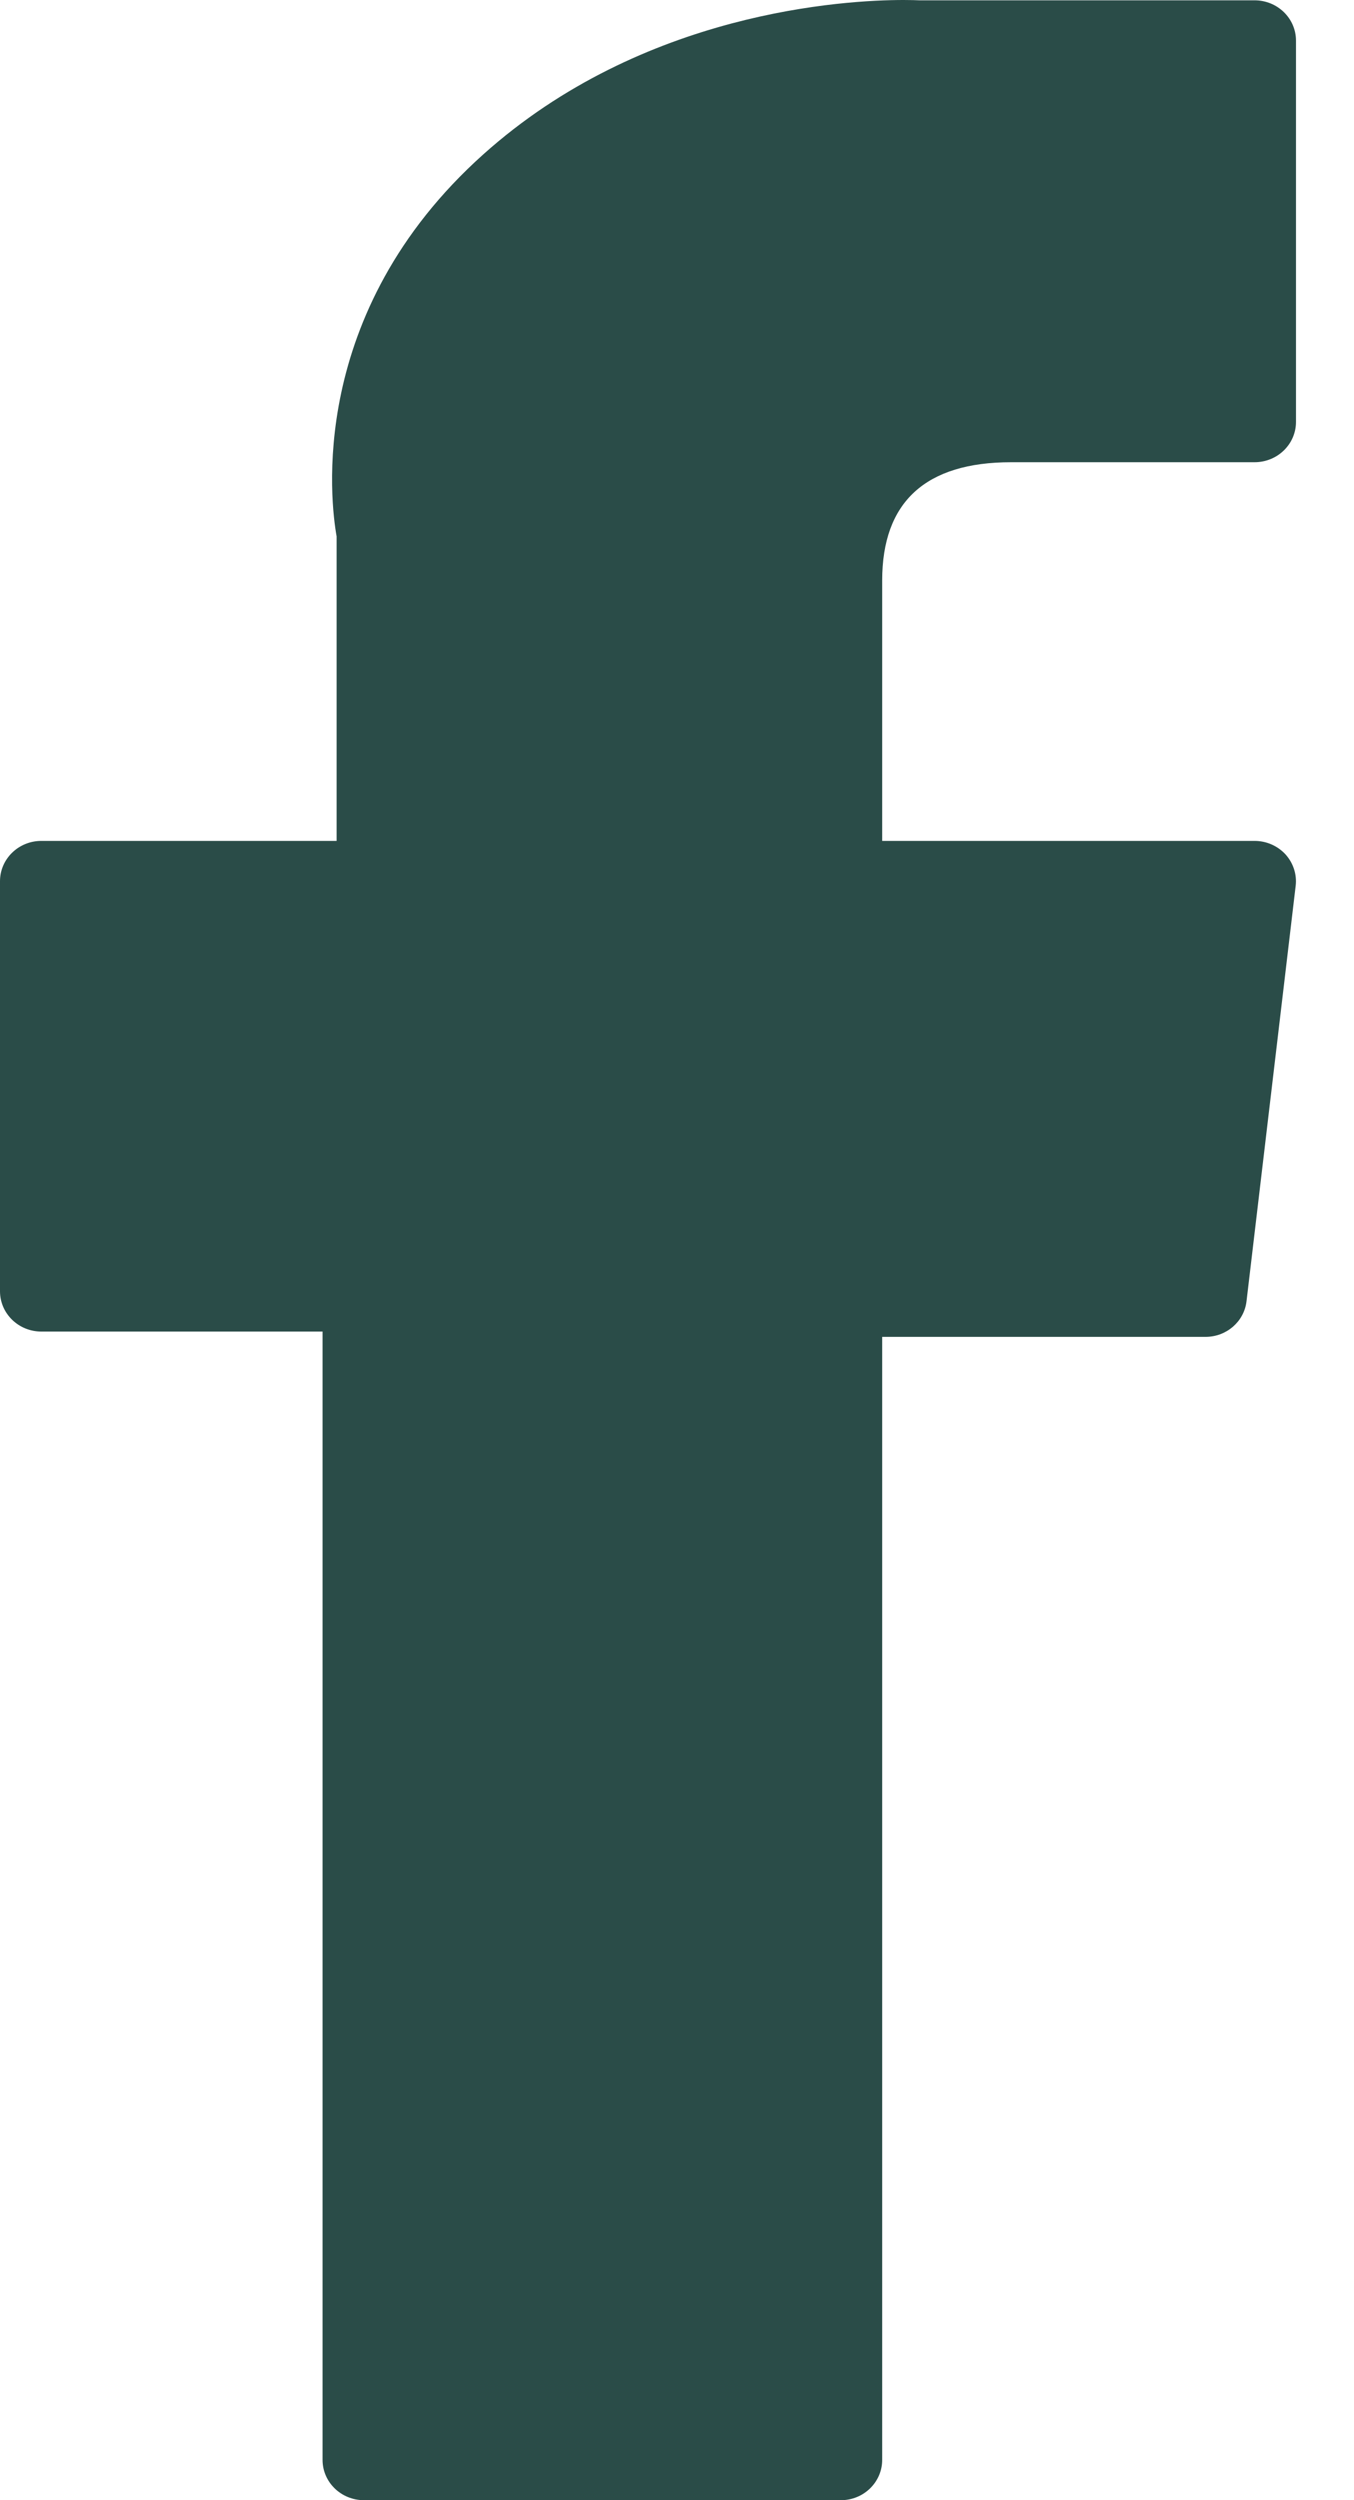
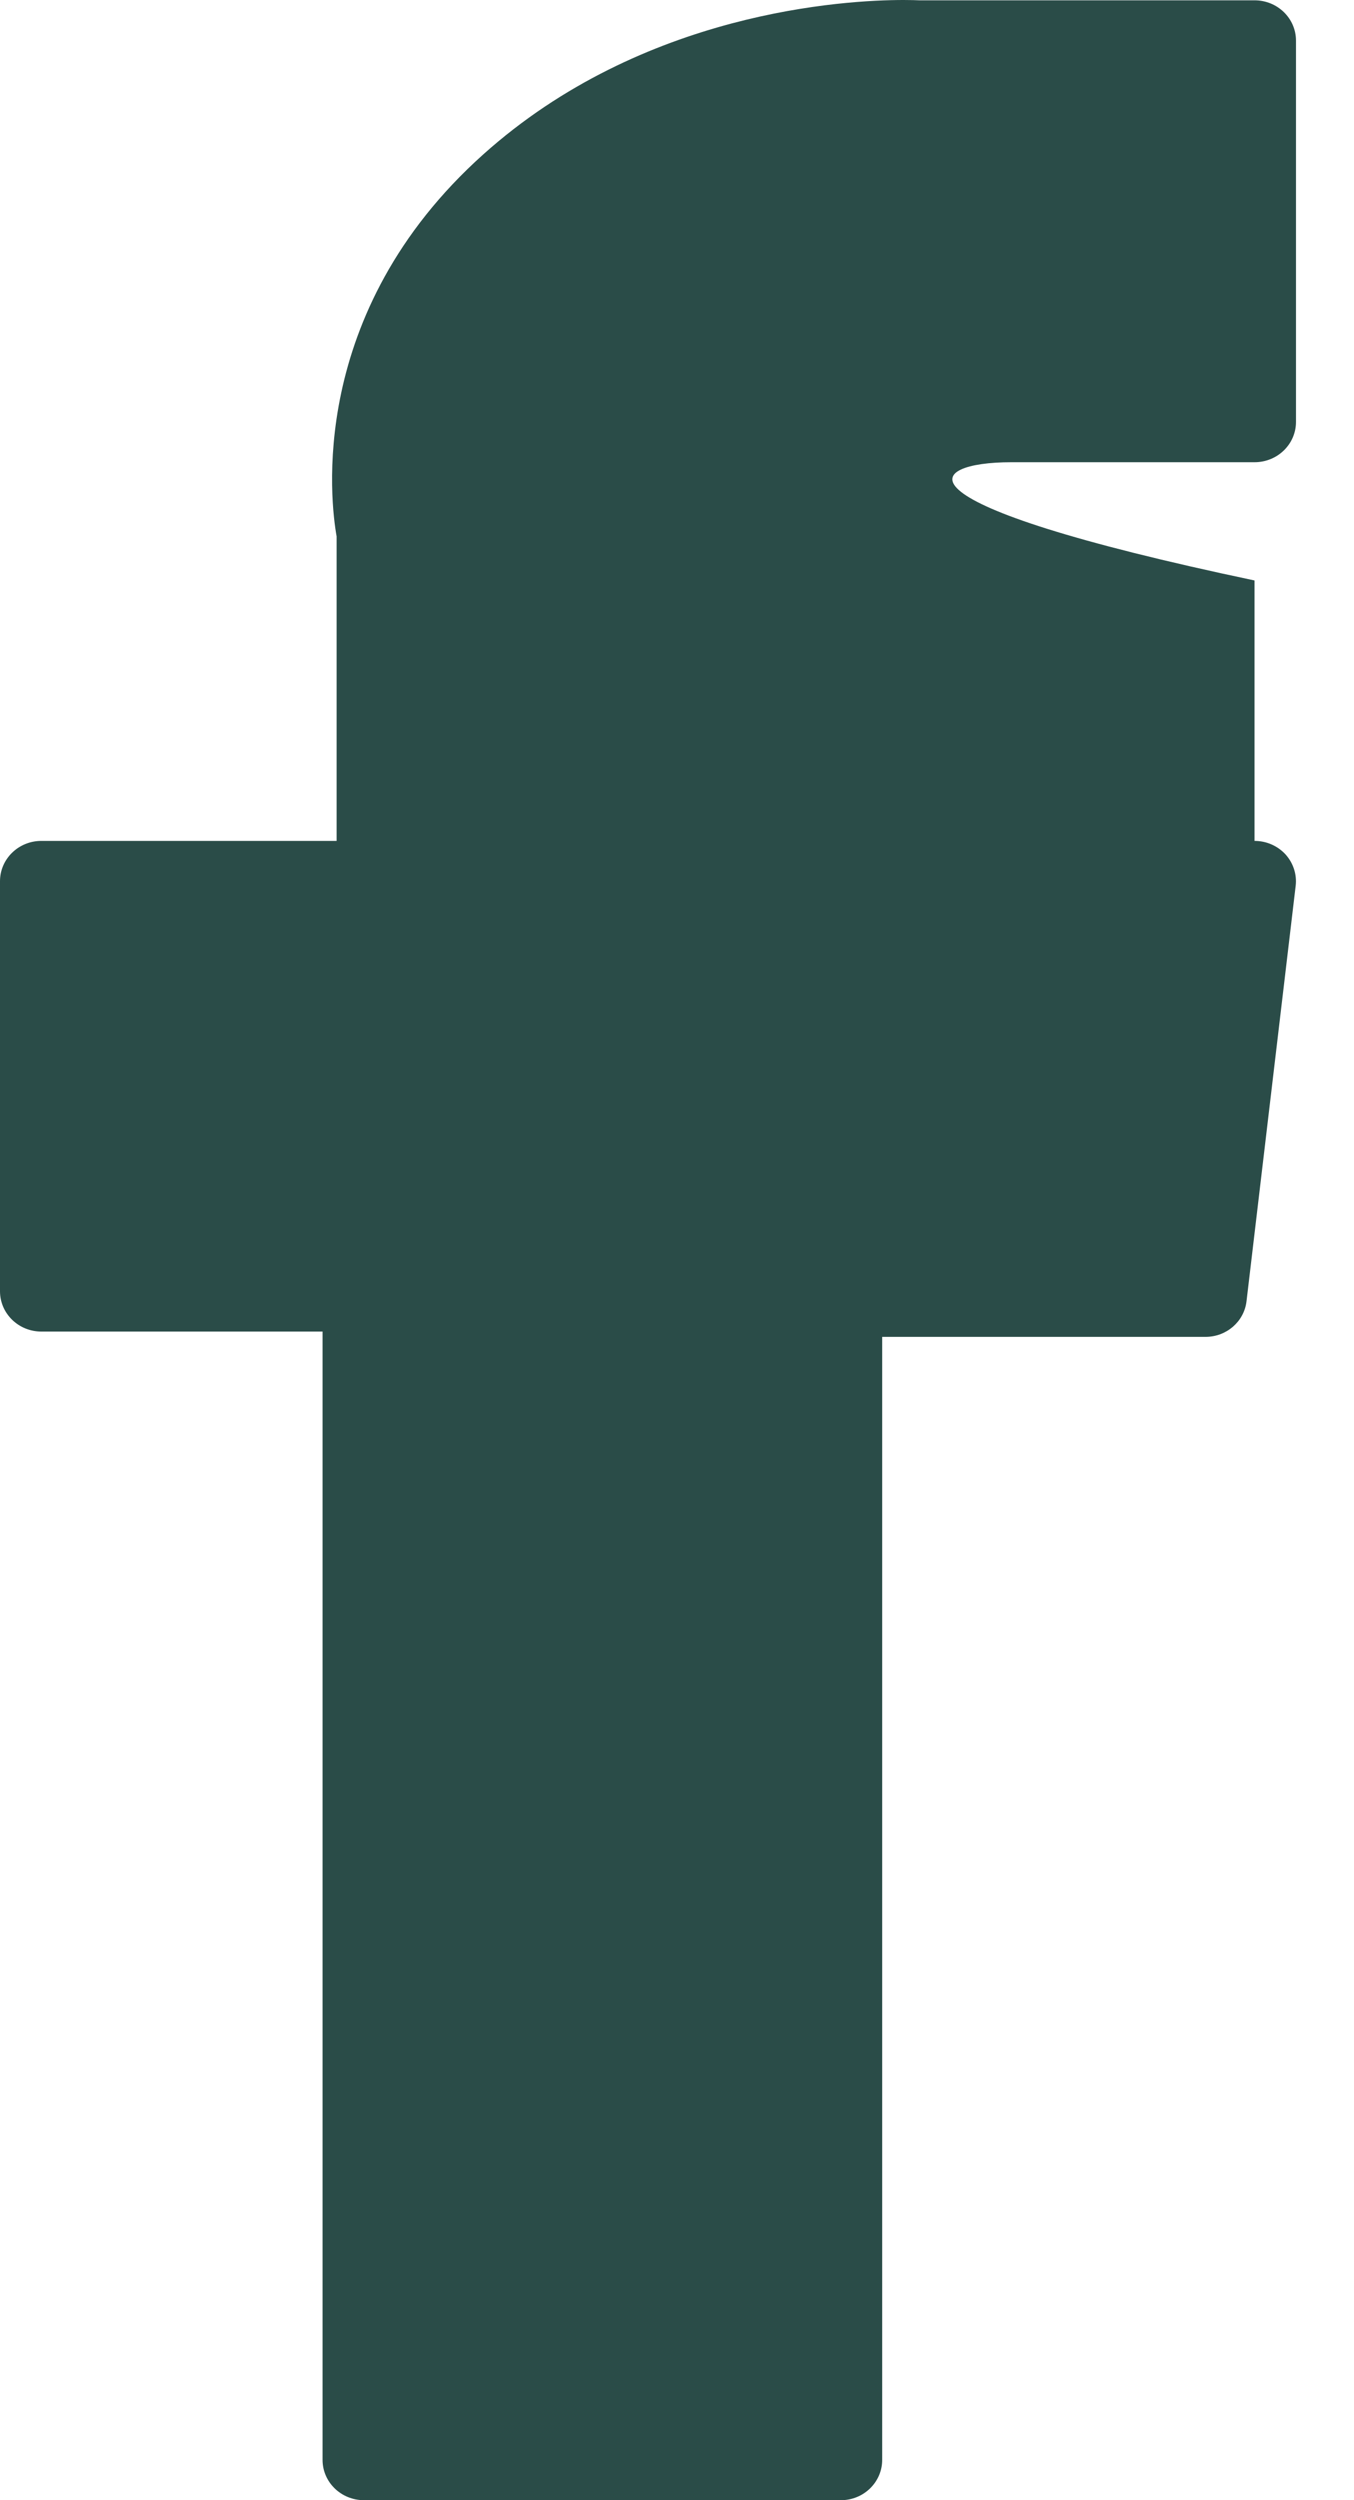
<svg xmlns="http://www.w3.org/2000/svg" width="13" height="24" viewBox="0 0 13 24" fill="none">
-   <path d="M0.397 12.782H3.097L3.097 23.613C3.097 23.827 3.275 24 3.495 24H8.073C8.292 24 8.47 23.827 8.47 23.613L8.47 12.833H11.574C11.776 12.833 11.945 12.686 11.968 12.491L12.44 8.503C12.453 8.394 12.417 8.284 12.342 8.201C12.266 8.119 12.159 8.072 12.045 8.072H8.47V5.572C8.47 4.819 8.886 4.437 9.708 4.437C9.825 4.437 12.045 4.437 12.045 4.437C12.265 4.437 12.443 4.264 12.443 4.05V0.39C12.443 0.176 12.265 0.003 12.045 0.003L8.824 0.003C8.801 0.002 8.75 0 8.676 0C8.117 0 6.174 0.107 4.639 1.483C2.939 3.007 3.175 4.833 3.232 5.149L3.232 8.072H0.397C0.178 8.072 0 8.245 0 8.459L0 12.395C0 12.609 0.178 12.782 0.397 12.782Z" fill="#2A4C48" />
+   <path d="M0.397 12.782H3.097L3.097 23.613C3.097 23.827 3.275 24 3.495 24H8.073C8.292 24 8.47 23.827 8.47 23.613L8.47 12.833H11.574C11.776 12.833 11.945 12.686 11.968 12.491L12.44 8.503C12.453 8.394 12.417 8.284 12.342 8.201C12.266 8.119 12.159 8.072 12.045 8.072V5.572C8.47 4.819 8.886 4.437 9.708 4.437C9.825 4.437 12.045 4.437 12.045 4.437C12.265 4.437 12.443 4.264 12.443 4.05V0.39C12.443 0.176 12.265 0.003 12.045 0.003L8.824 0.003C8.801 0.002 8.75 0 8.676 0C8.117 0 6.174 0.107 4.639 1.483C2.939 3.007 3.175 4.833 3.232 5.149L3.232 8.072H0.397C0.178 8.072 0 8.245 0 8.459L0 12.395C0 12.609 0.178 12.782 0.397 12.782Z" fill="#2A4C48" />
</svg>